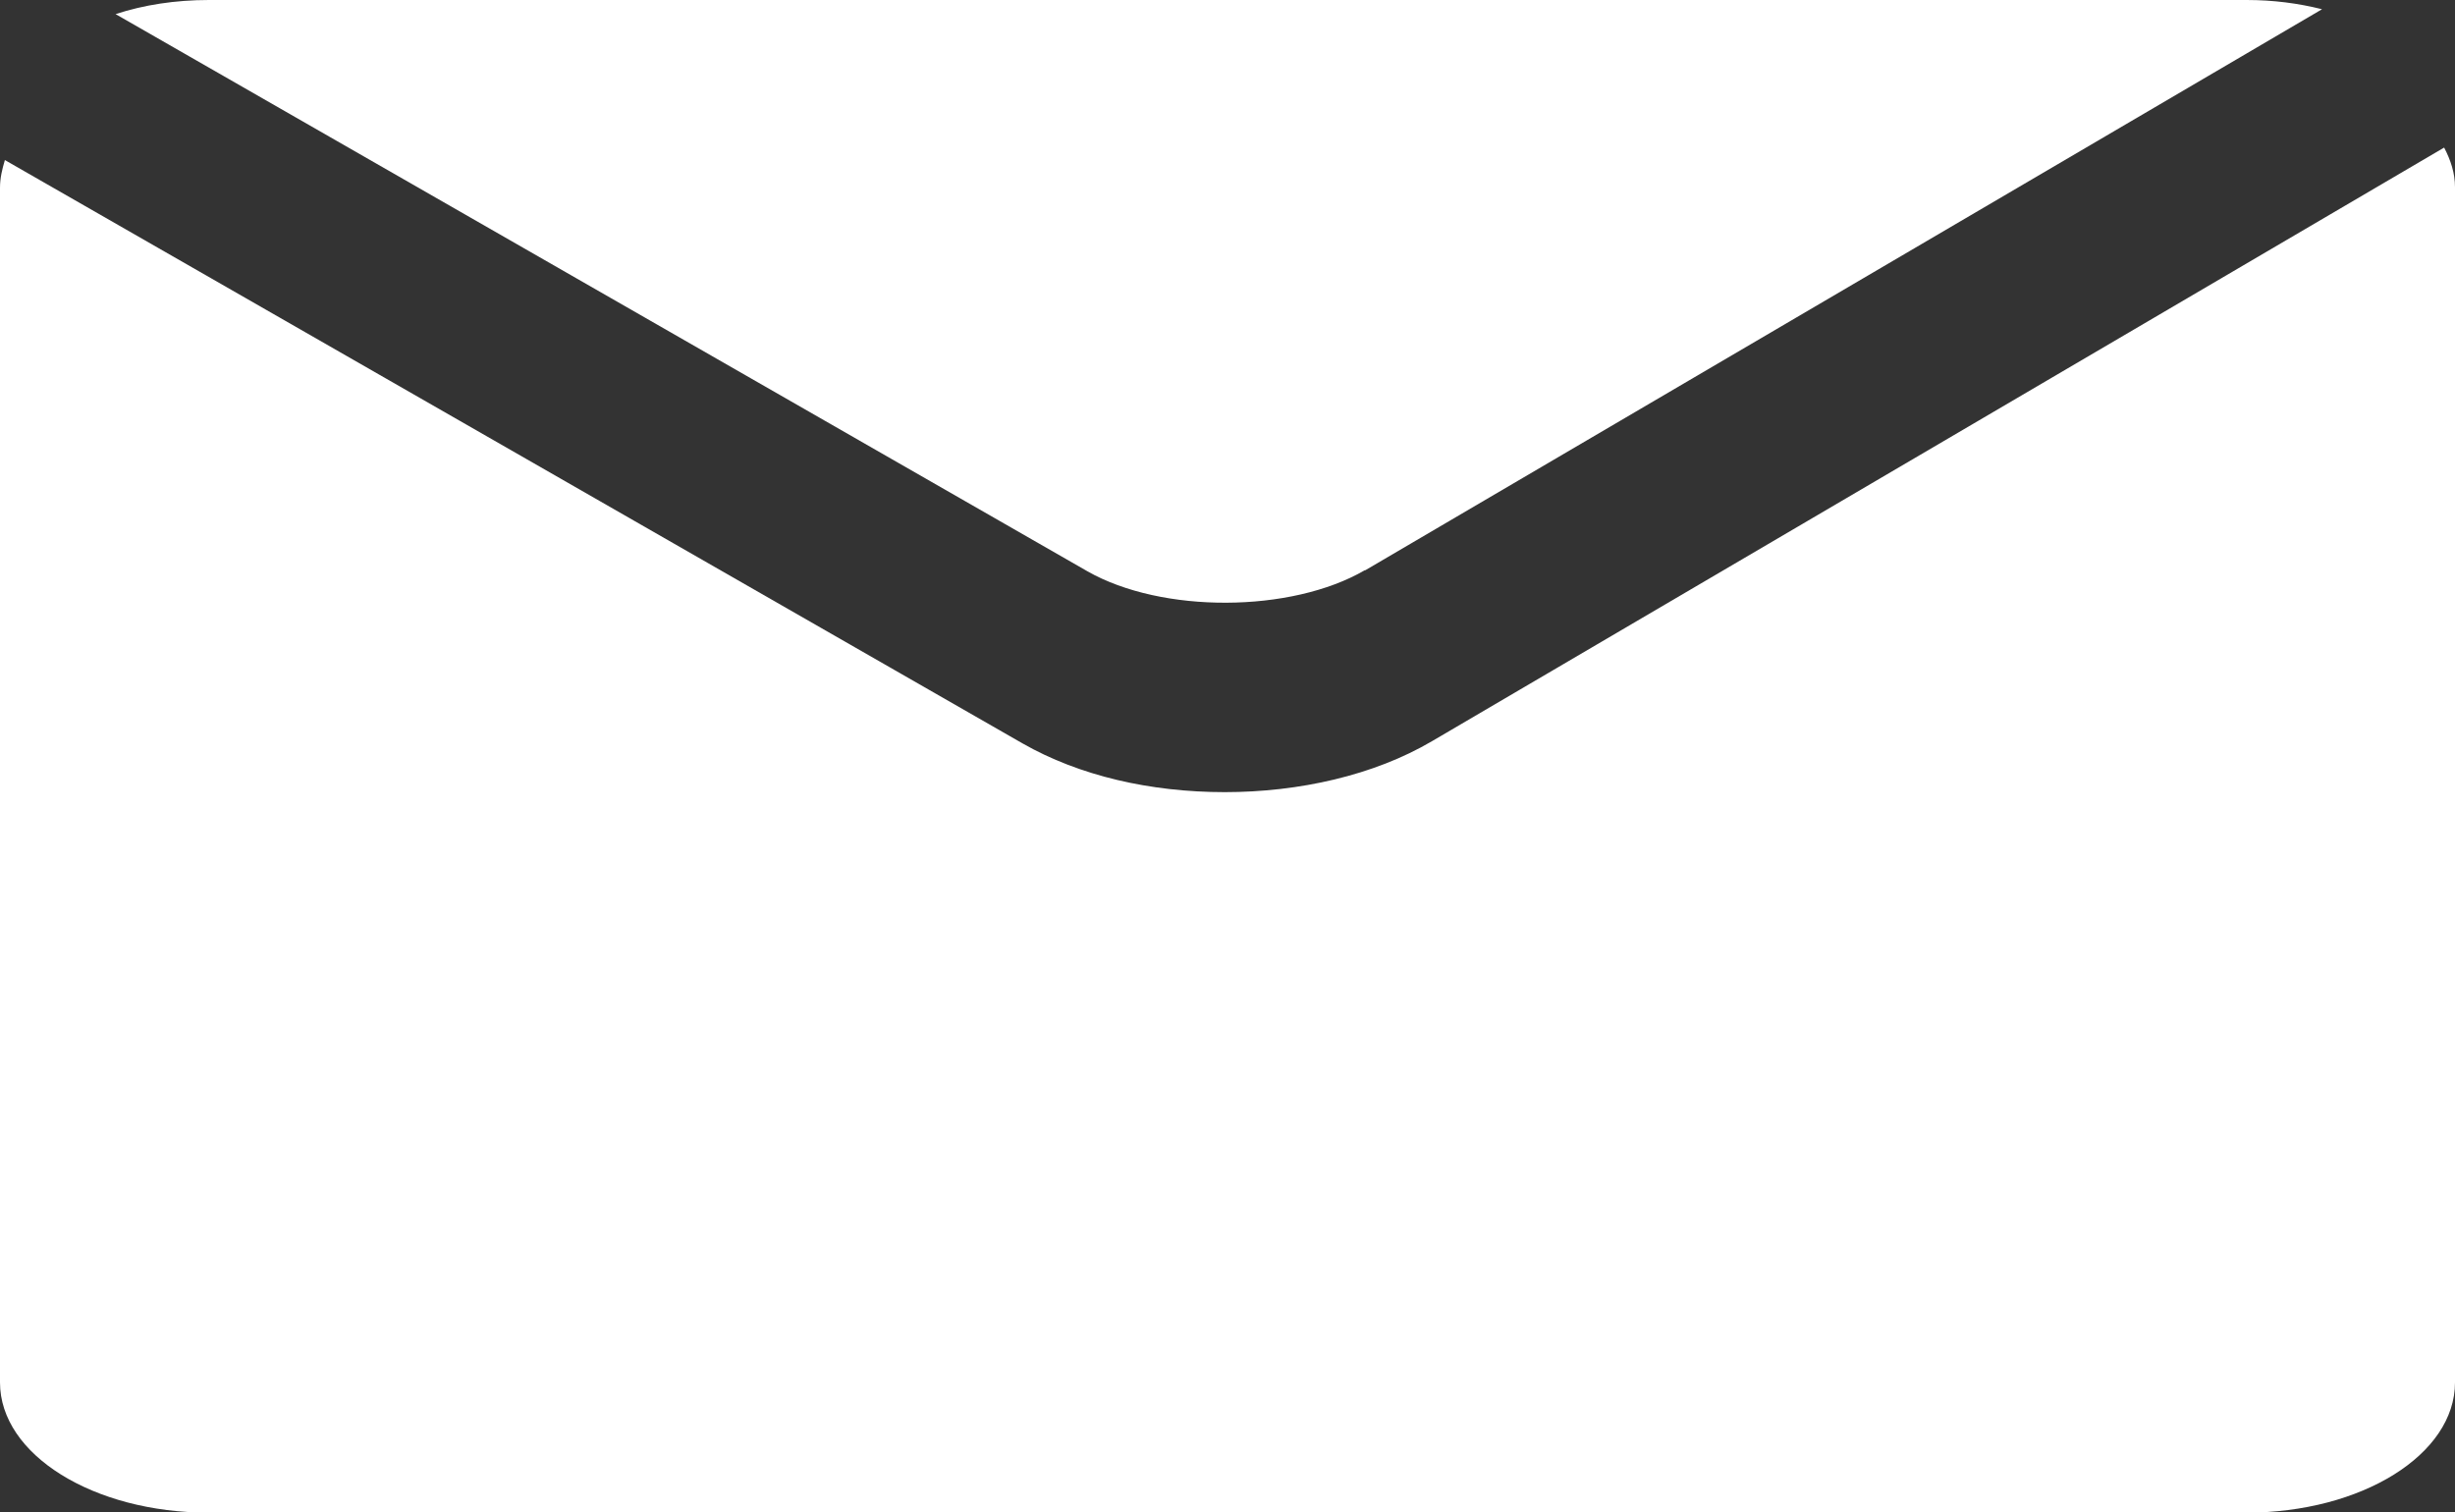
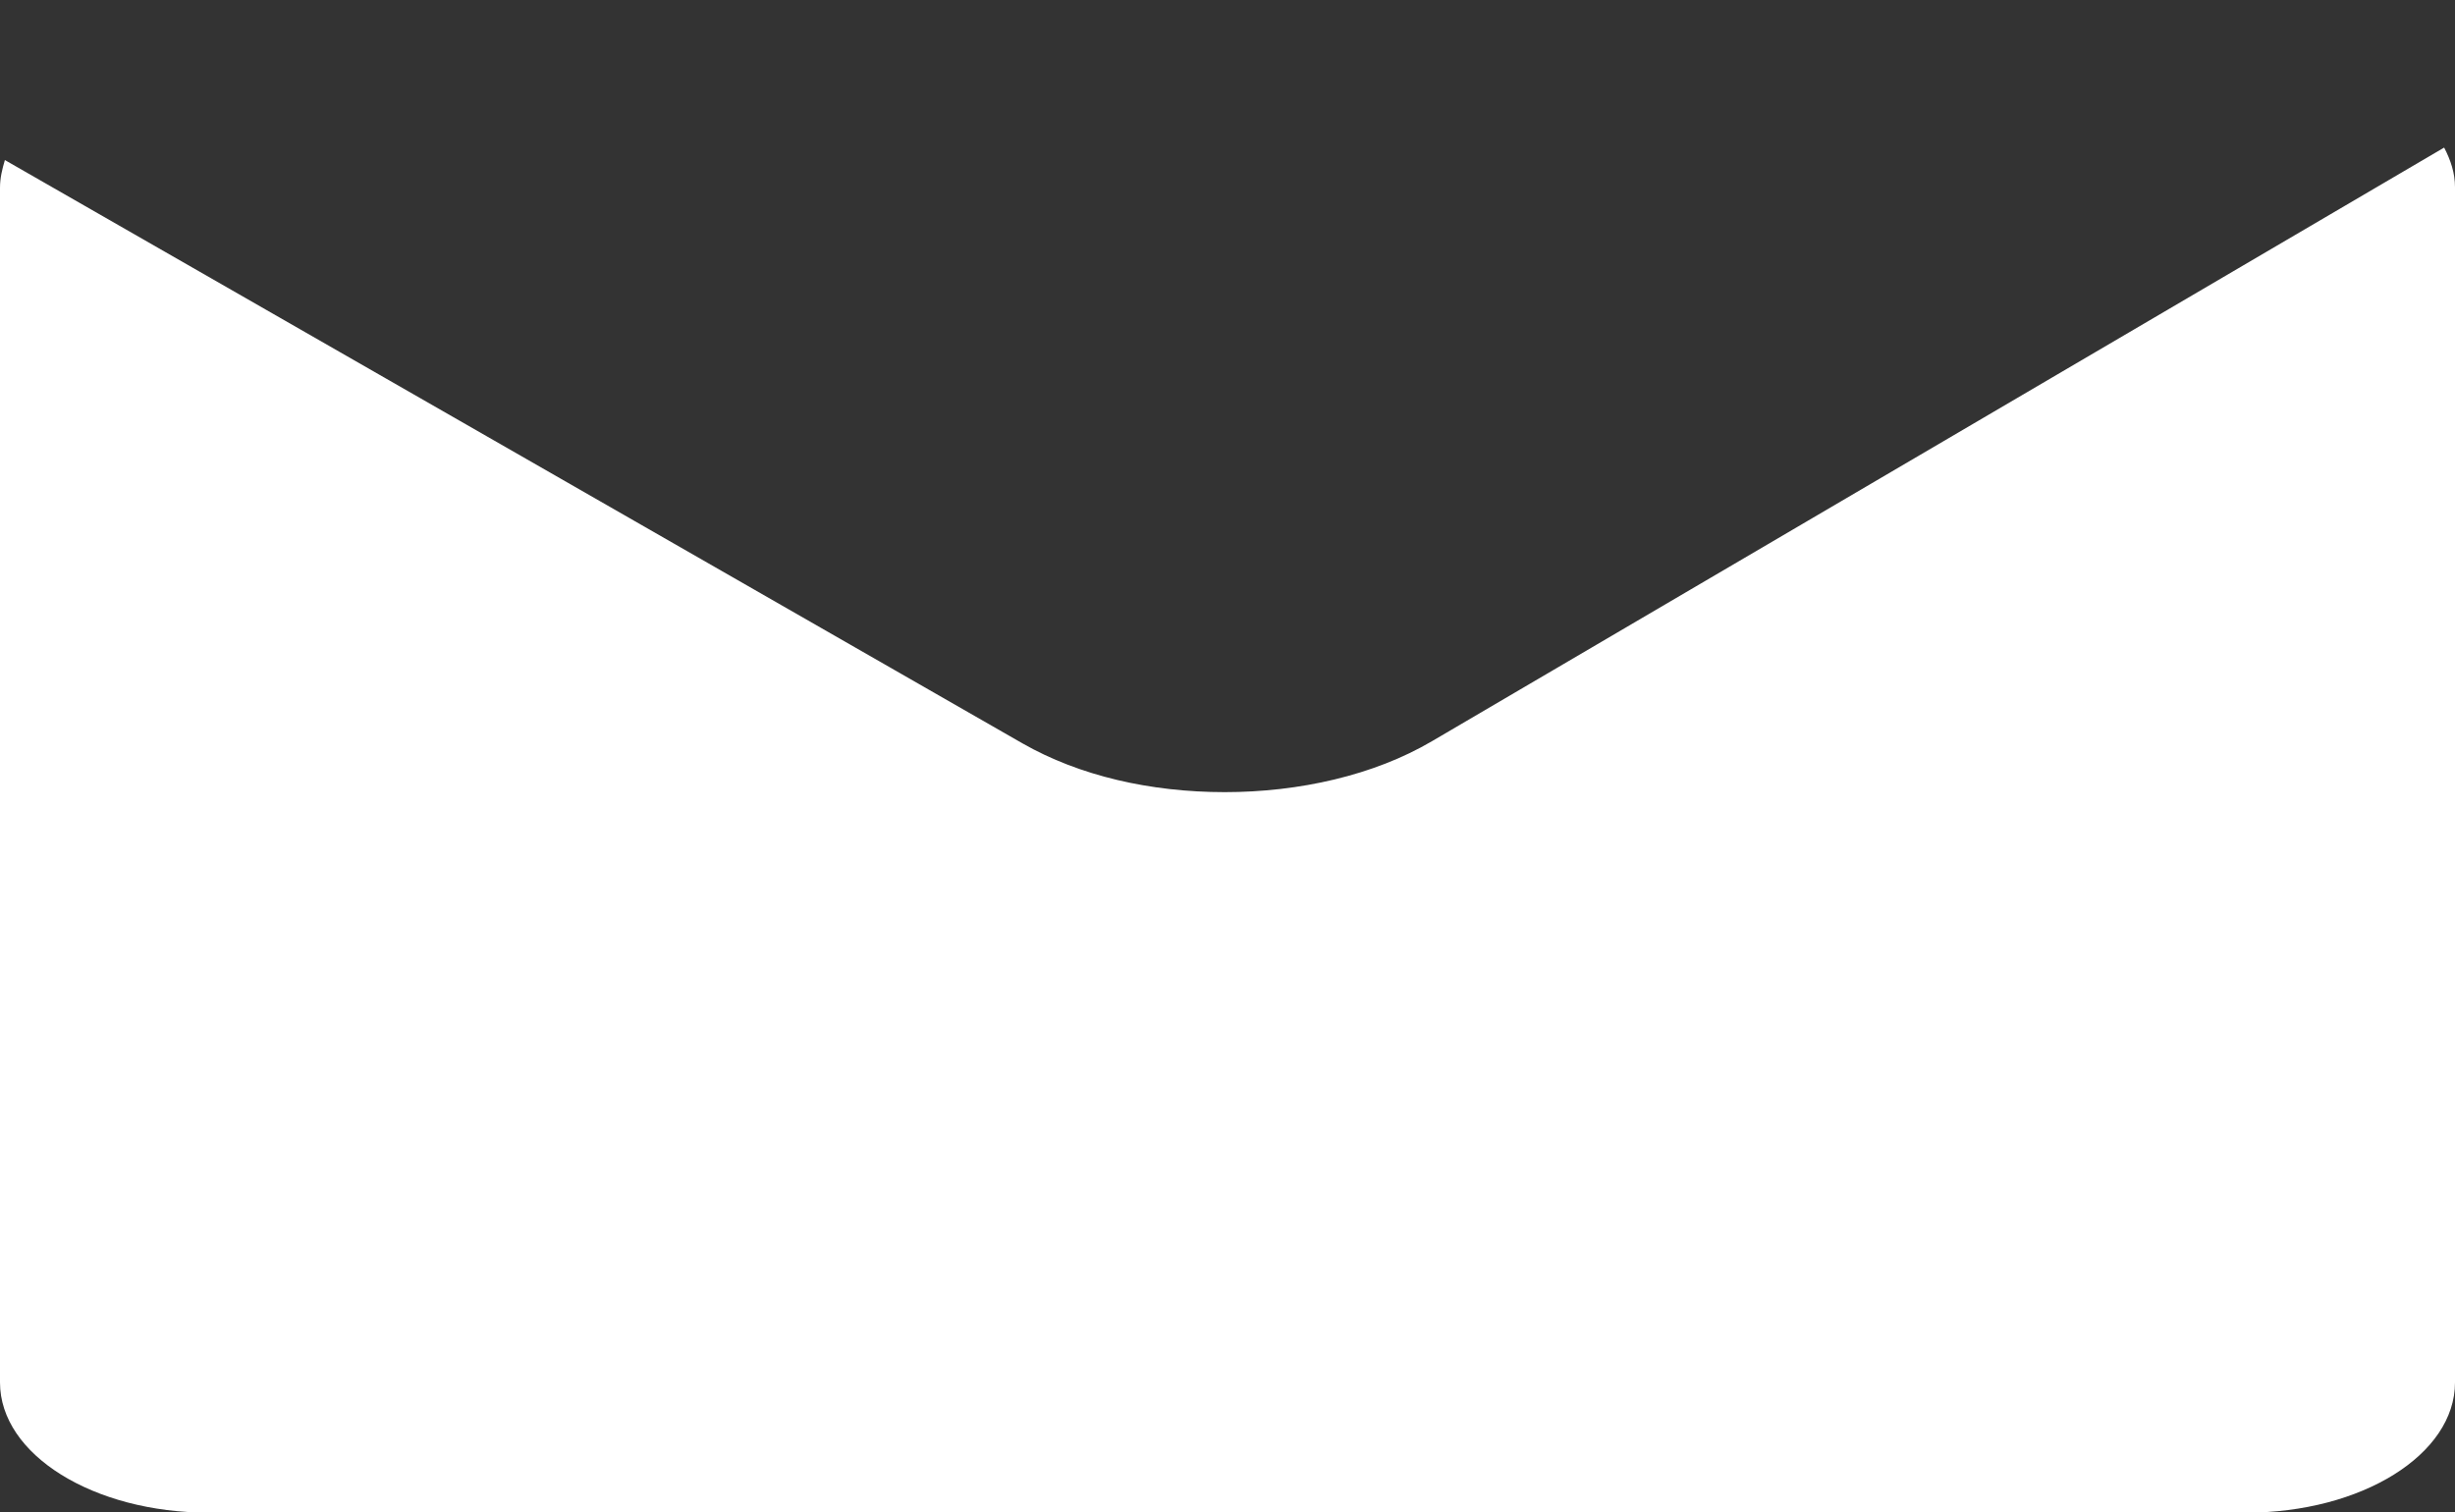
<svg xmlns="http://www.w3.org/2000/svg" id="_レイヤー_2" width="45.24" height="27.87" viewBox="0 0 45.24 27.87">
  <rect x="0" y="0" width="45.24" height="27.87" fill="#333333" stroke="none" />
  <defs>
    <style>.cls-1{fill:#fff;}</style>
  </defs>
  <g id="_レイヤー_1-2">
-     <path class="cls-1" d="m25.16,10.51L42.79.17c-.44-.11-.9-.17-1.39-.17H3.85c-.62,0-1.2.09-1.72.26l17.91,10.27c1.37.78,3.75.77,5.11-.02Z" />
    <path class="cls-1" d="m26.39,13.66c-1.07.63-2.45.94-3.82.94s-2.68-.3-3.73-.9L.09,2.95c-.05.17-.09.33-.09.51v22.02c0,1.33,1.72,2.4,3.85,2.4h37.54c2.13,0,3.85-1.07,3.85-2.4V3.45c0-.26-.08-.5-.2-.73l-18.65,10.94Z" />
  </g>
</svg>